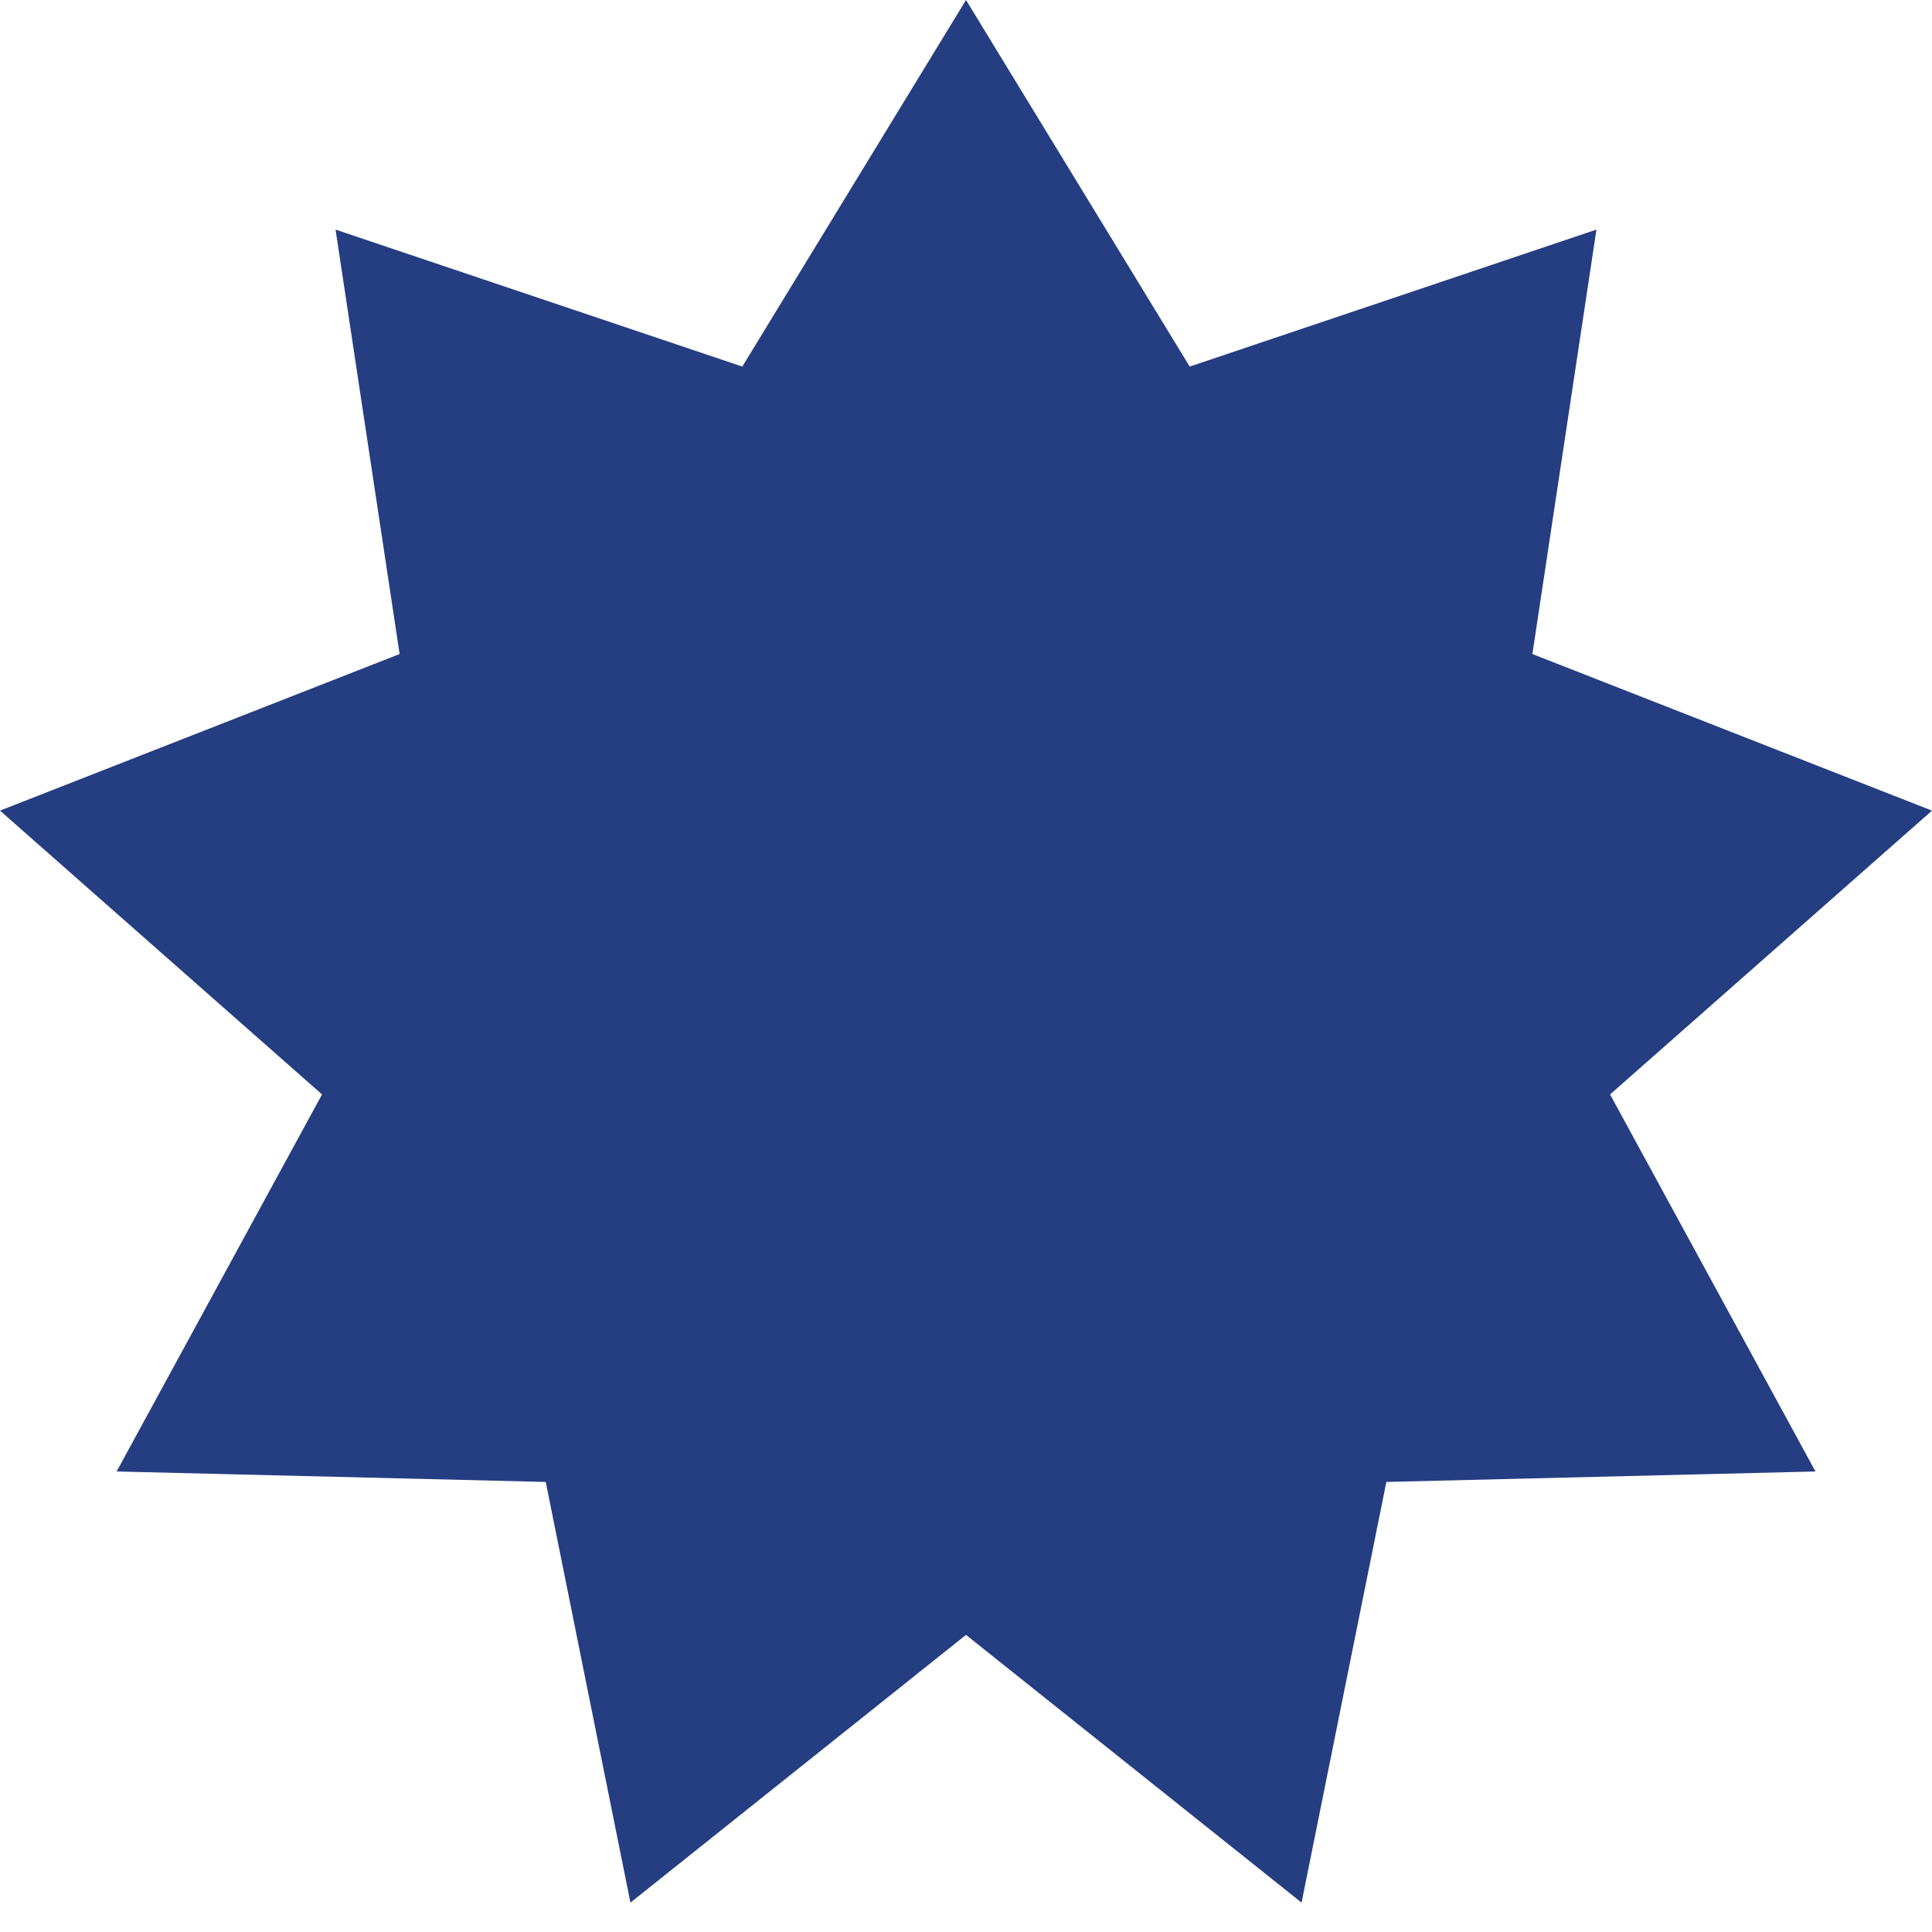
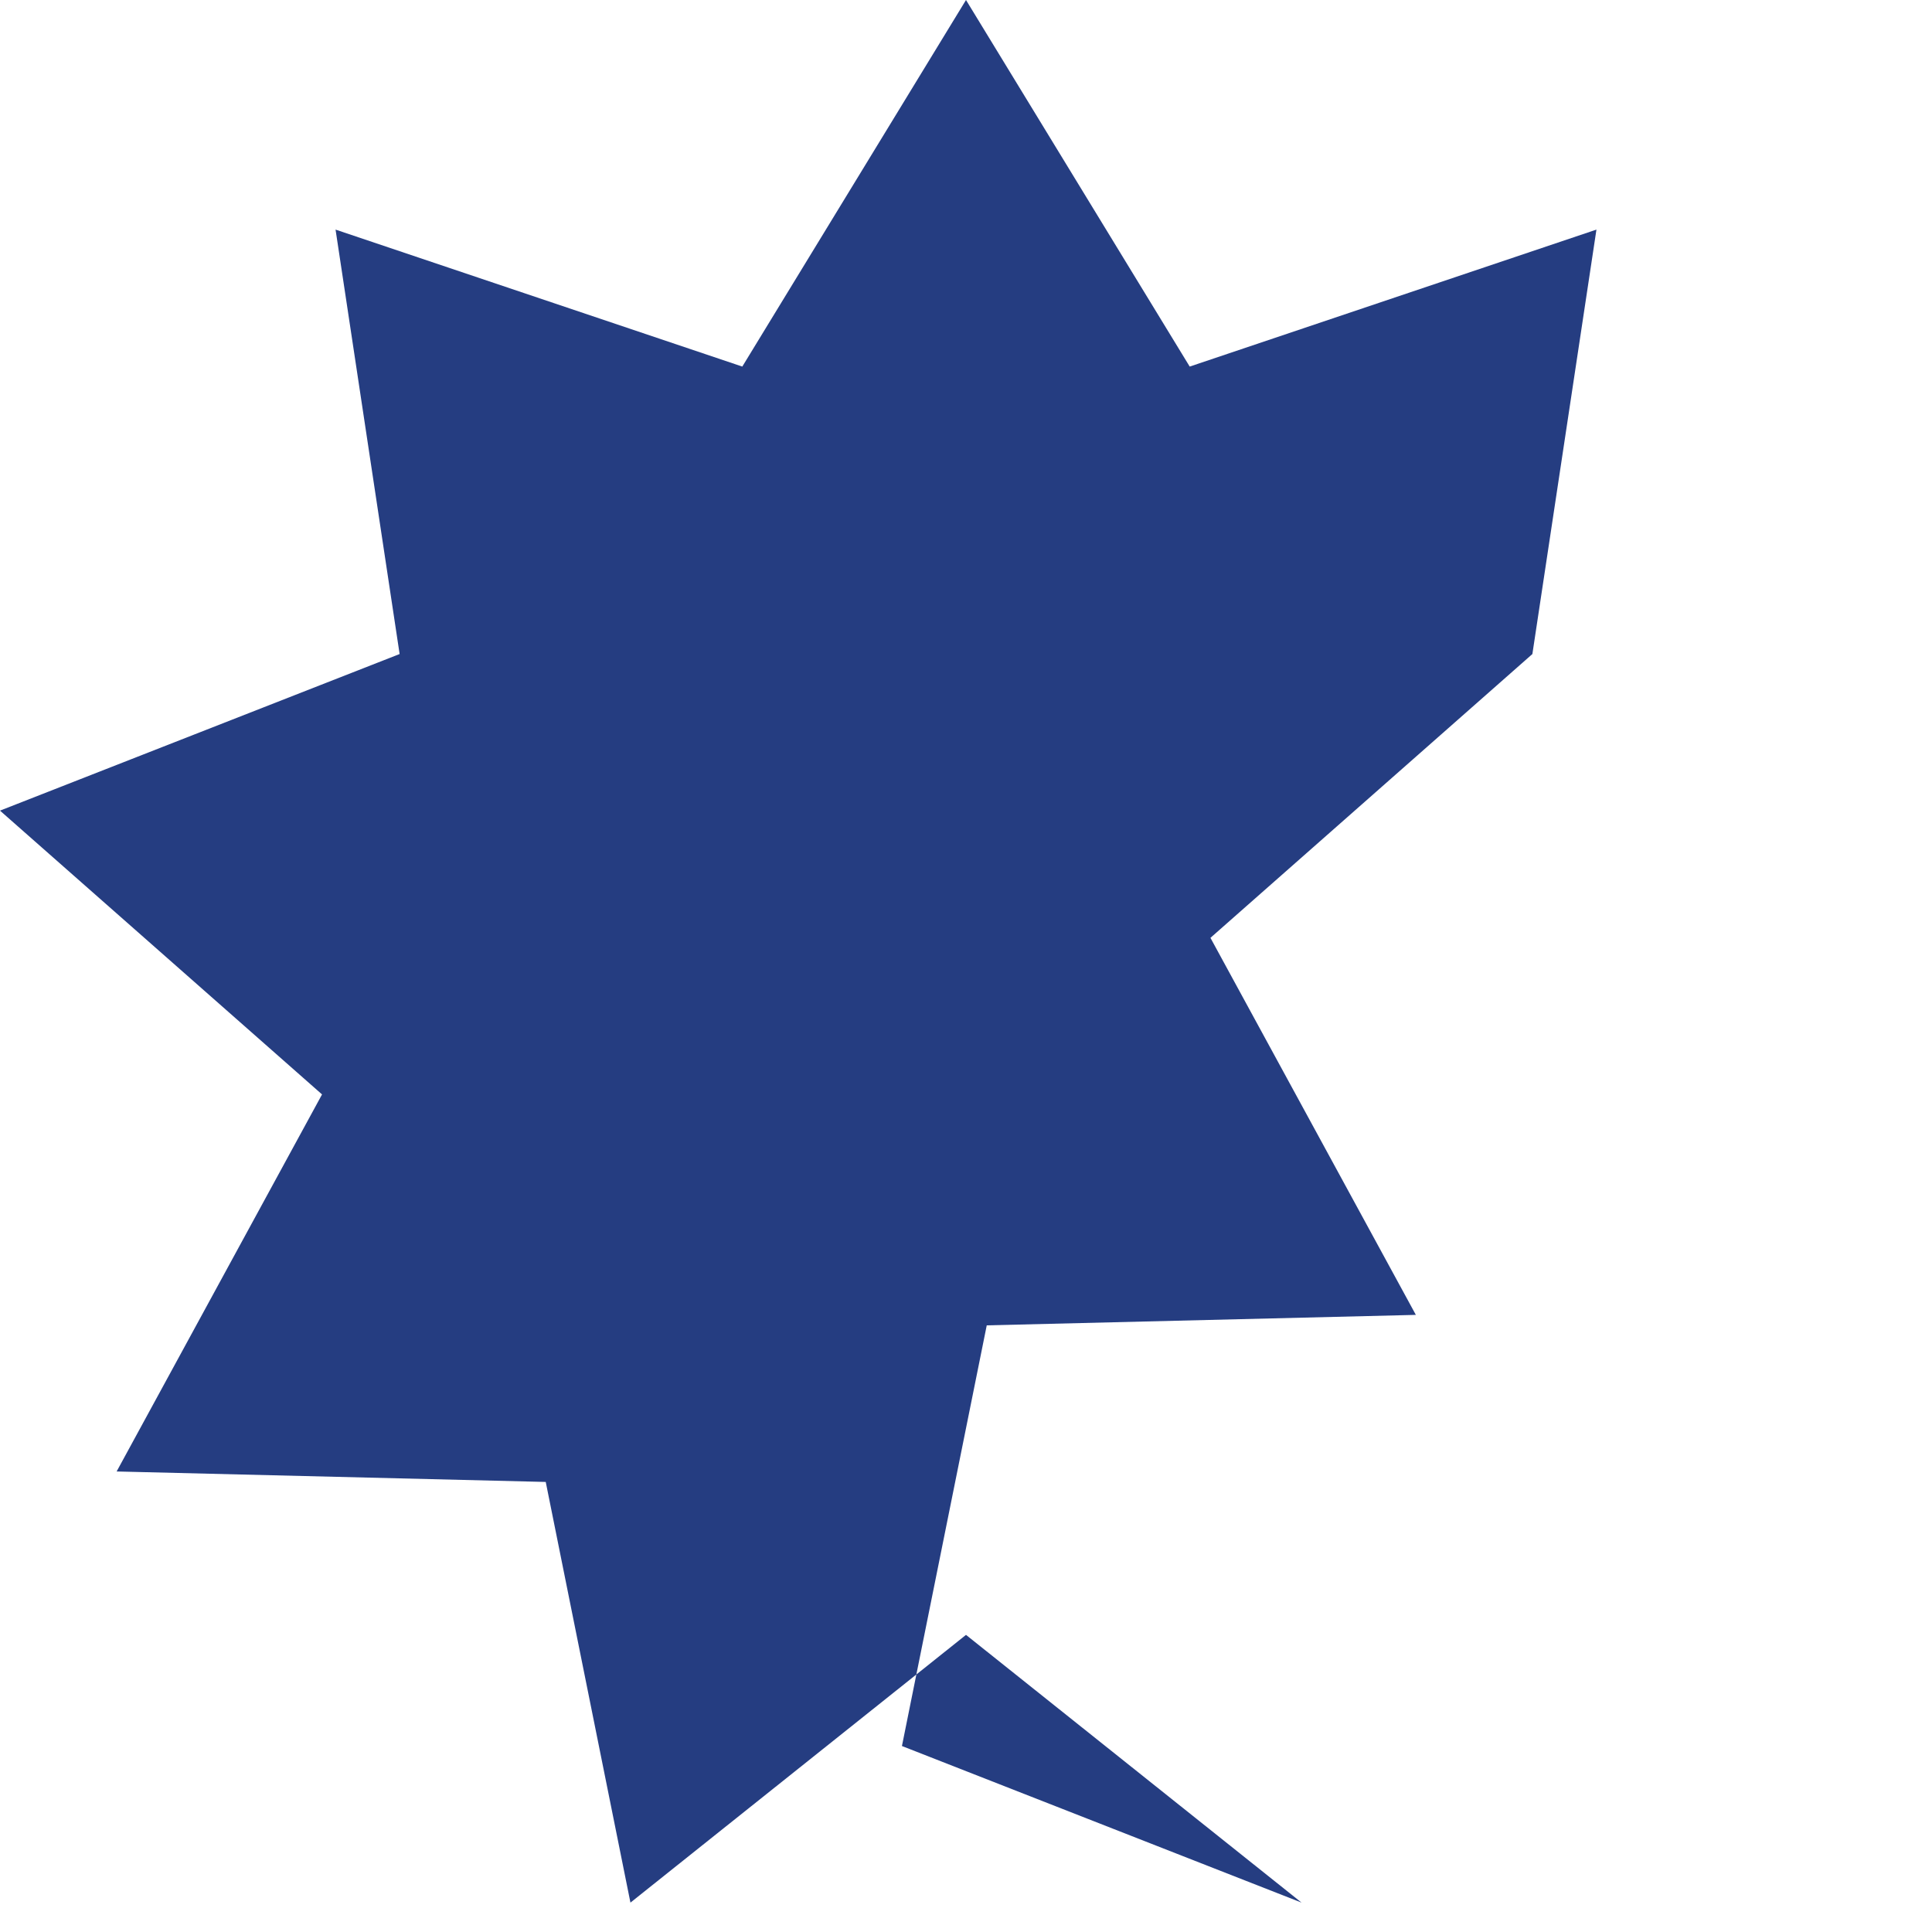
<svg xmlns="http://www.w3.org/2000/svg" width="19" height="19" viewBox="0 0 19 19">
-   <path d="M12.8 18.711l-3.3-2.633-3.3 2.633-.833-4.137-4.22-.103 2.02-3.708L0 7.972l3.93-1.54-.63-4.174 4 1.347L9.5 0l2.2 3.605 4-1.347-.63 4.174L19 7.972l-3.166 2.791 2.02 3.708-4.22.103-.834 4.137z" fill="#253d81" />
+   <path d="M12.8 18.711l-3.3-2.633-3.3 2.633-.833-4.137-4.22-.103 2.02-3.708L0 7.972l3.93-1.54-.63-4.174 4 1.347L9.5 0l2.2 3.605 4-1.347-.63 4.174l-3.166 2.791 2.02 3.708-4.22.103-.834 4.137z" fill="#253d81" />
</svg>